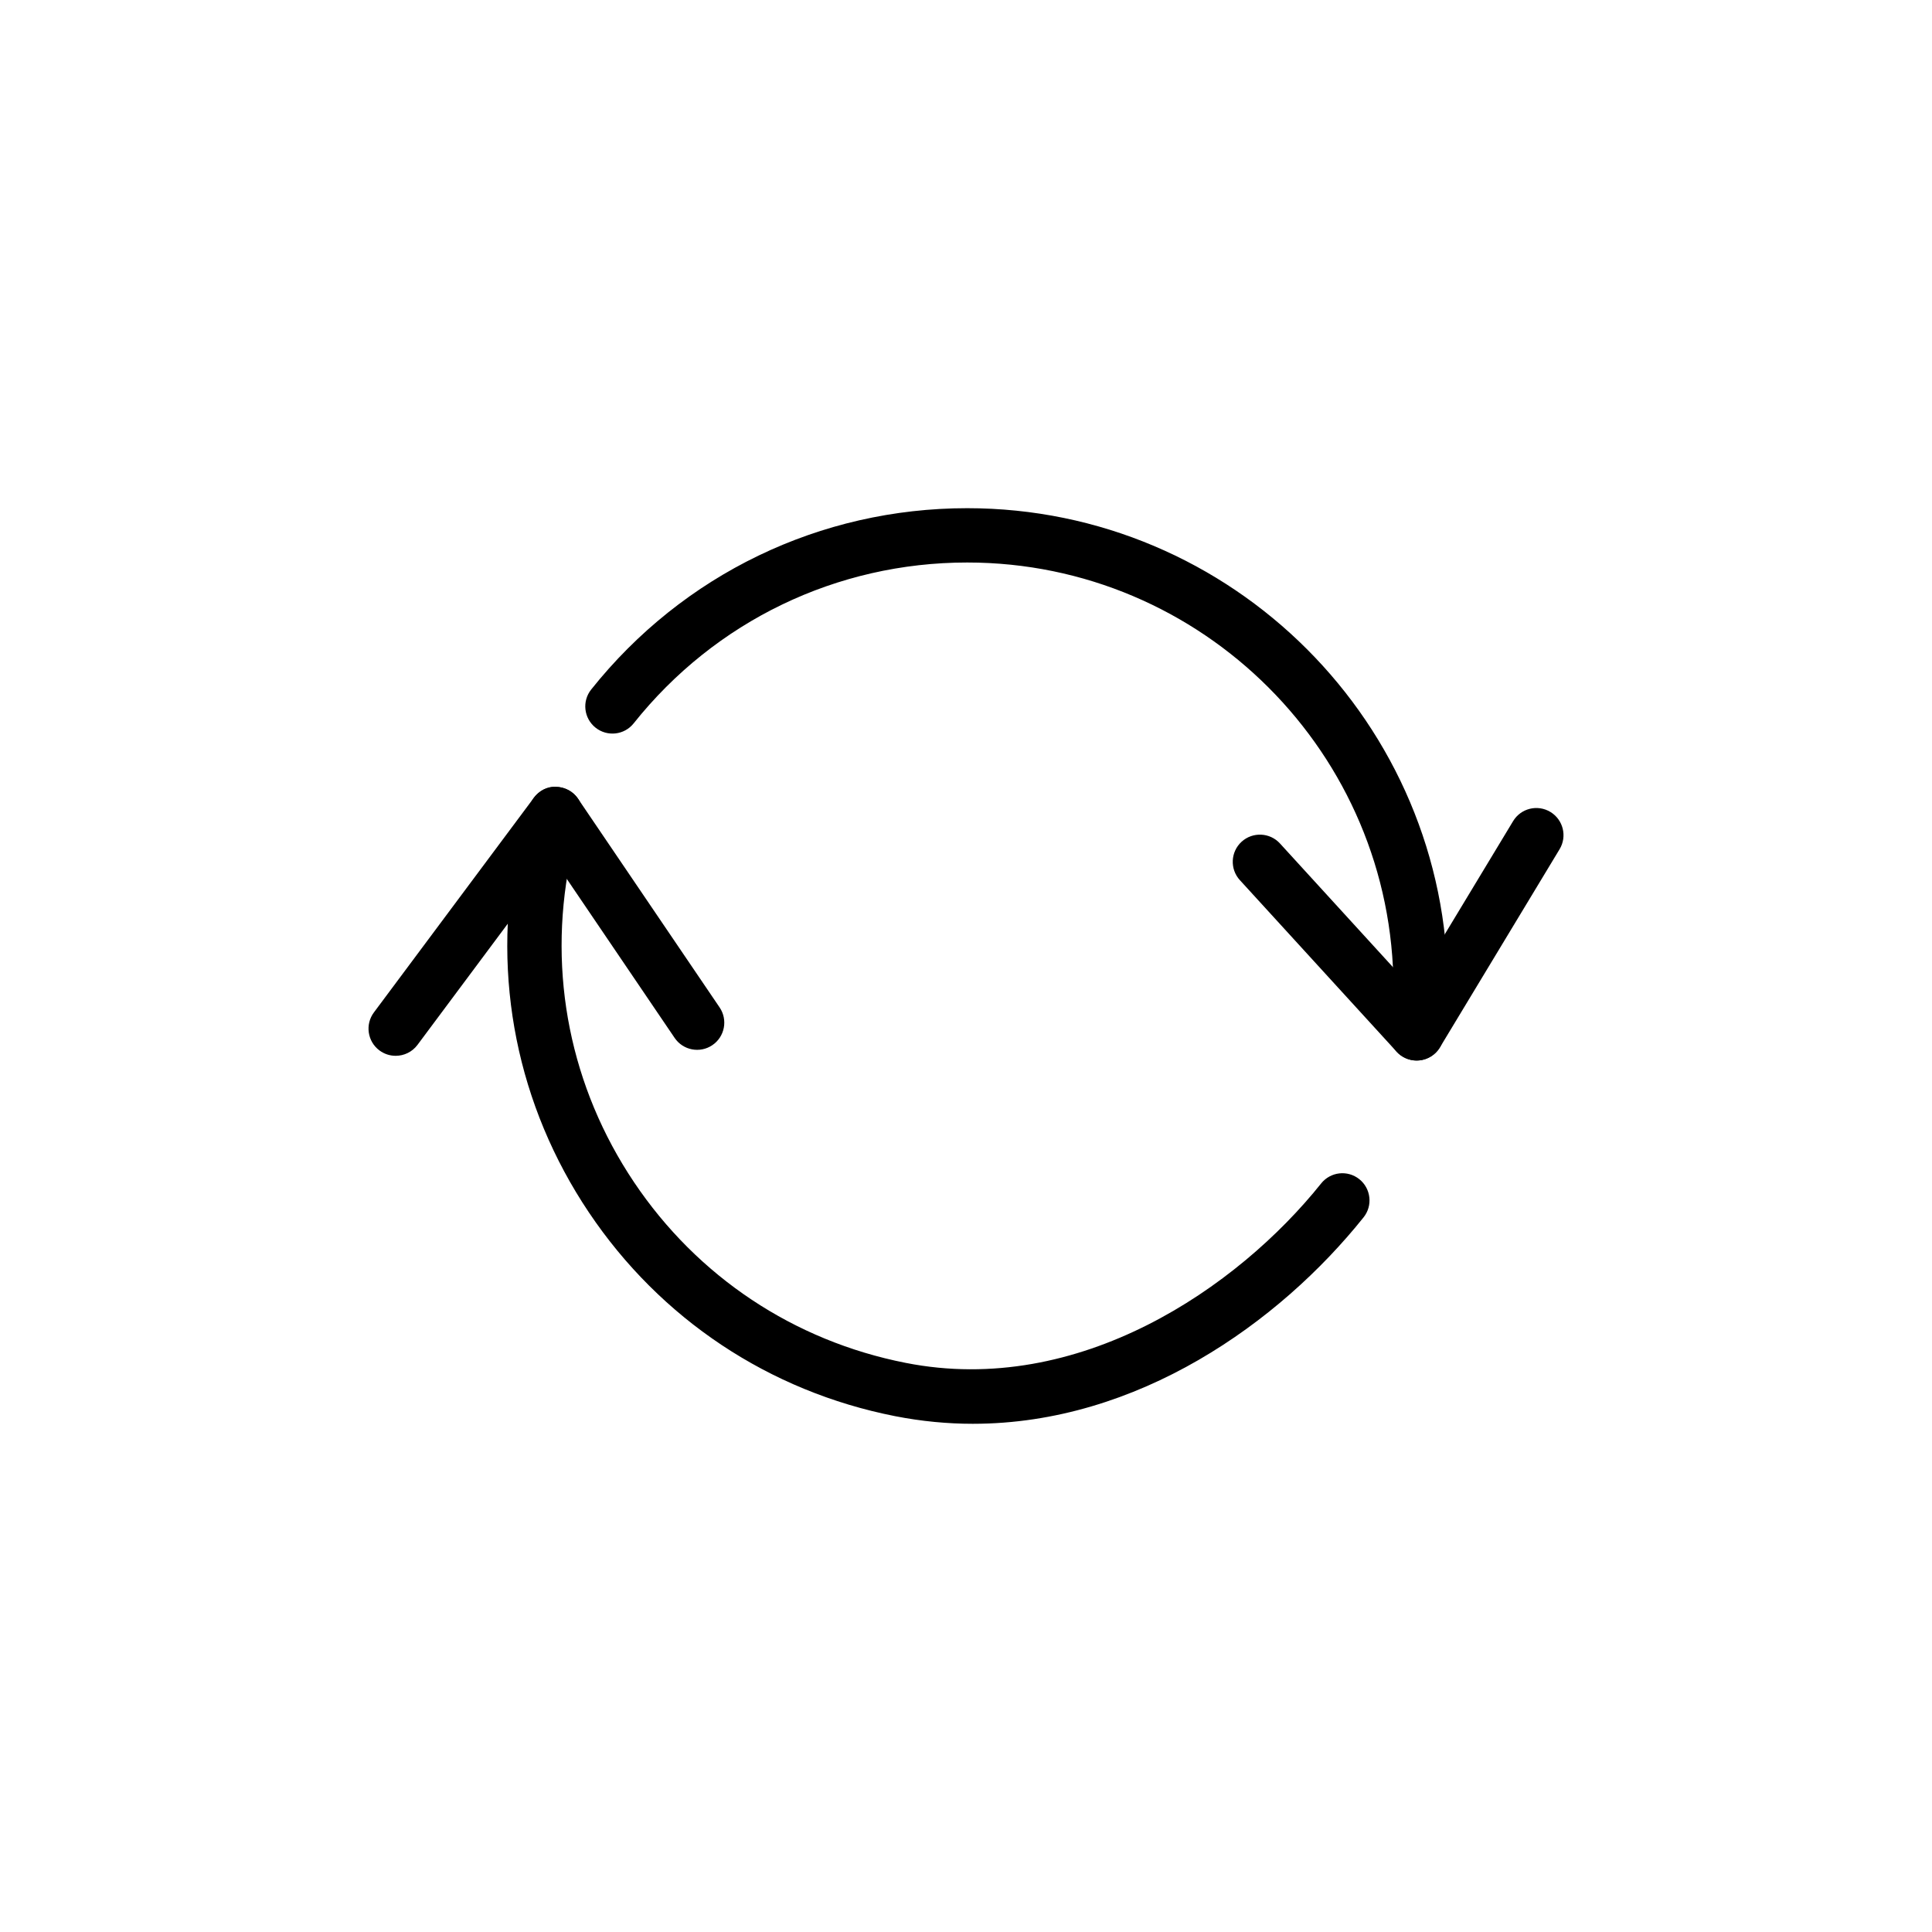
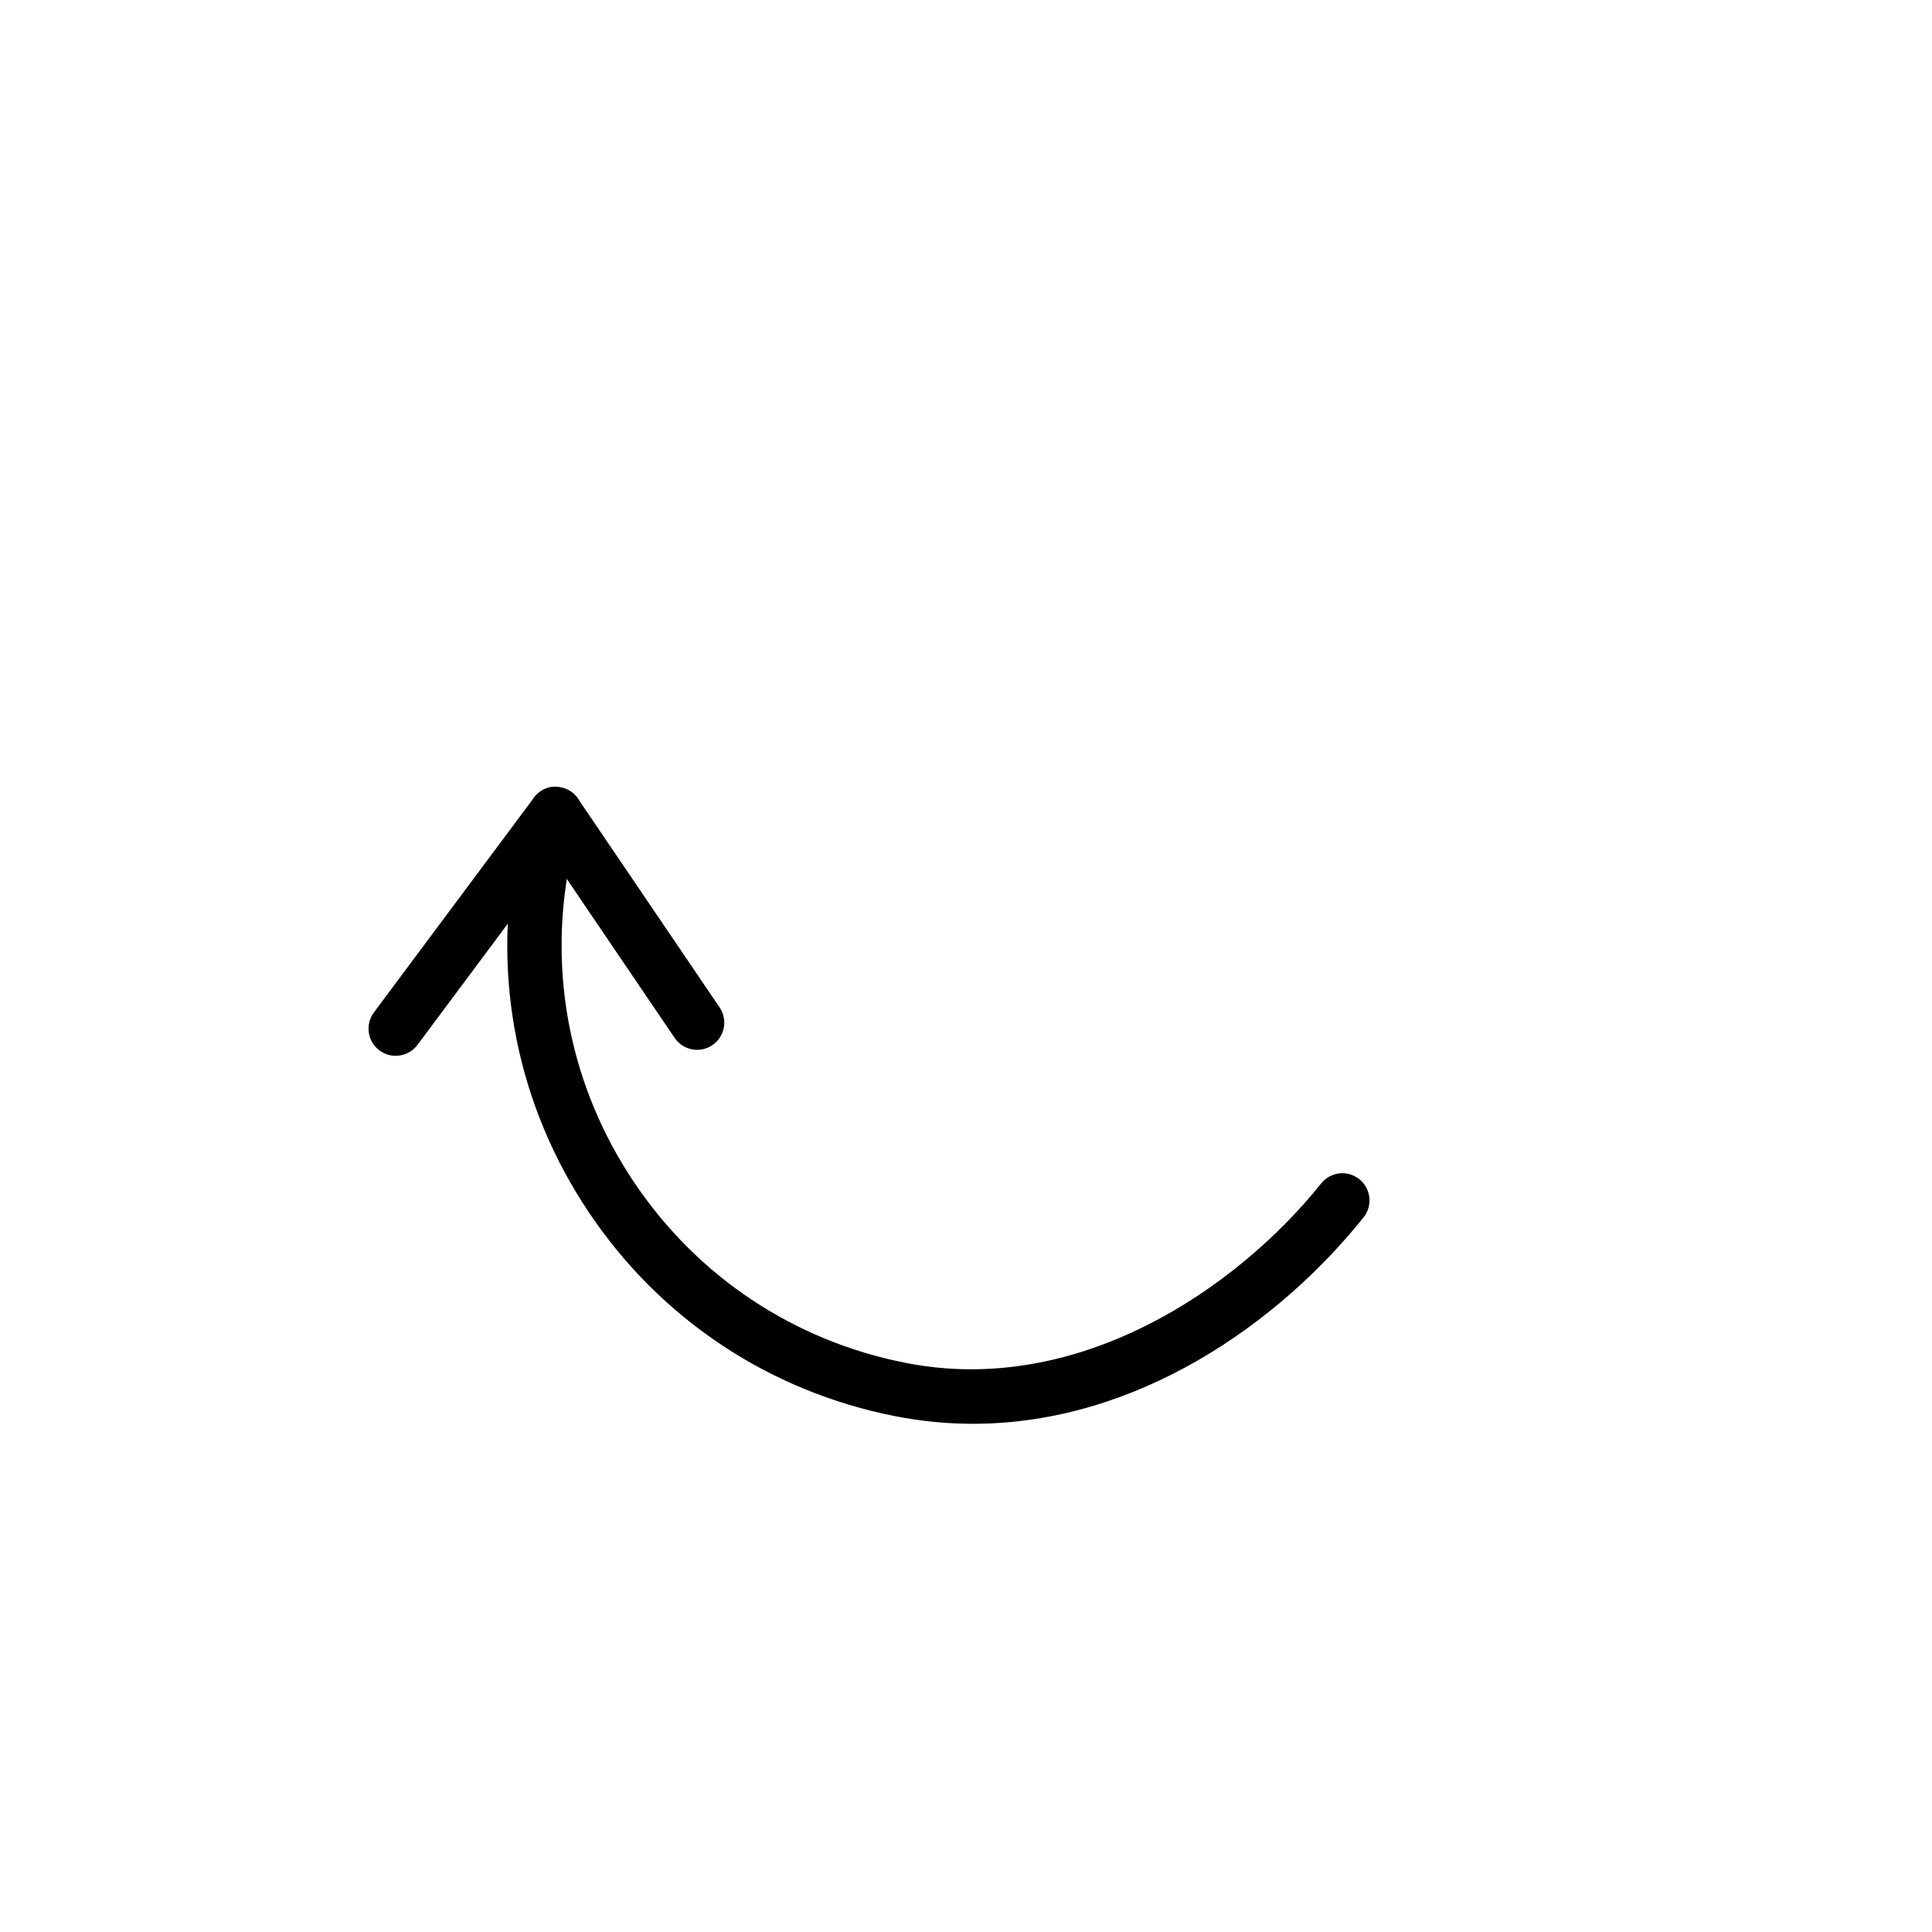
<svg xmlns="http://www.w3.org/2000/svg" fill="#000000" width="800px" height="800px" version="1.1" viewBox="144 144 512 512">
  <g>
-     <path d="m519.44 425.05c-0.293 0-0.582-0.016-0.879-0.055-3.945-0.477-6.758-4.062-6.277-8.012l0.387-2.988c0.379-2.859 0.613-4.59 0.613-7.965 0-62.289-50.672-112.96-112.96-112.96-34.59 0-66.809 15.531-88.391 42.621-2.473 3.121-7.008 3.621-10.113 1.145-3.109-2.481-3.625-7.008-1.145-10.113 24.332-30.531 60.652-48.047 99.652-48.047 70.223 0 127.35 57.129 127.35 127.35 0 4.328-0.328 6.777-0.738 9.867l-0.367 2.828c-0.445 3.648-3.551 6.324-7.137 6.324z" />
-     <path d="m519.43 425.05c-2.012 0-3.941-0.844-5.312-2.34l-41.543-45.469c-2.68-2.938-2.473-7.492 0.461-10.172 2.93-2.672 7.496-2.469 10.168 0.457l35.043 38.363 26.738-44.273c2.051-3.41 6.469-4.504 9.883-2.445 3.402 2.059 4.496 6.481 2.438 9.883l-31.715 52.52c-1.172 1.945-3.195 3.219-5.453 3.445-0.238 0.02-0.473 0.031-0.707 0.031z" />
    <path d="m401.86 521.32c-6.754 0-13.648-0.648-20.656-2.023-33.375-6.57-62.191-25.754-81.145-54-18.949-28.246-25.762-62.188-19.188-95.566 0.832-4.246 1.625-6.578 2.625-9.531l0.906-2.707c1.234-3.773 5.301-5.856 9.078-4.606 3.777 1.23 5.84 5.293 4.606 9.074l-0.961 2.867c-0.93 2.727-1.488 4.371-2.133 7.676-5.832 29.613 0.211 59.715 17.02 84.773 16.809 25.059 42.367 42.066 71.973 47.895 45.957 9.102 88.066-19.945 110.13-47.543 2.481-3.106 7.004-3.621 10.117-1.133 3.102 2.481 3.609 7.016 1.129 10.113-22.309 27.902-59.898 54.711-103.5 54.711z" />
    <path d="m248.85 423.8c-1.492 0-3-0.465-4.293-1.426-3.188-2.375-3.844-6.883-1.469-10.07l42.383-56.875c1.387-1.871 3.59-3.102 5.93-2.894 2.328 0.055 4.492 1.23 5.797 3.156l37.504 55.285c2.231 3.289 1.375 7.766-1.914 9.996-3.285 2.234-7.766 1.383-10-1.91l-31.82-46.914-36.336 48.766c-1.414 1.891-3.586 2.887-5.781 2.887z" />
  </g>
</svg>